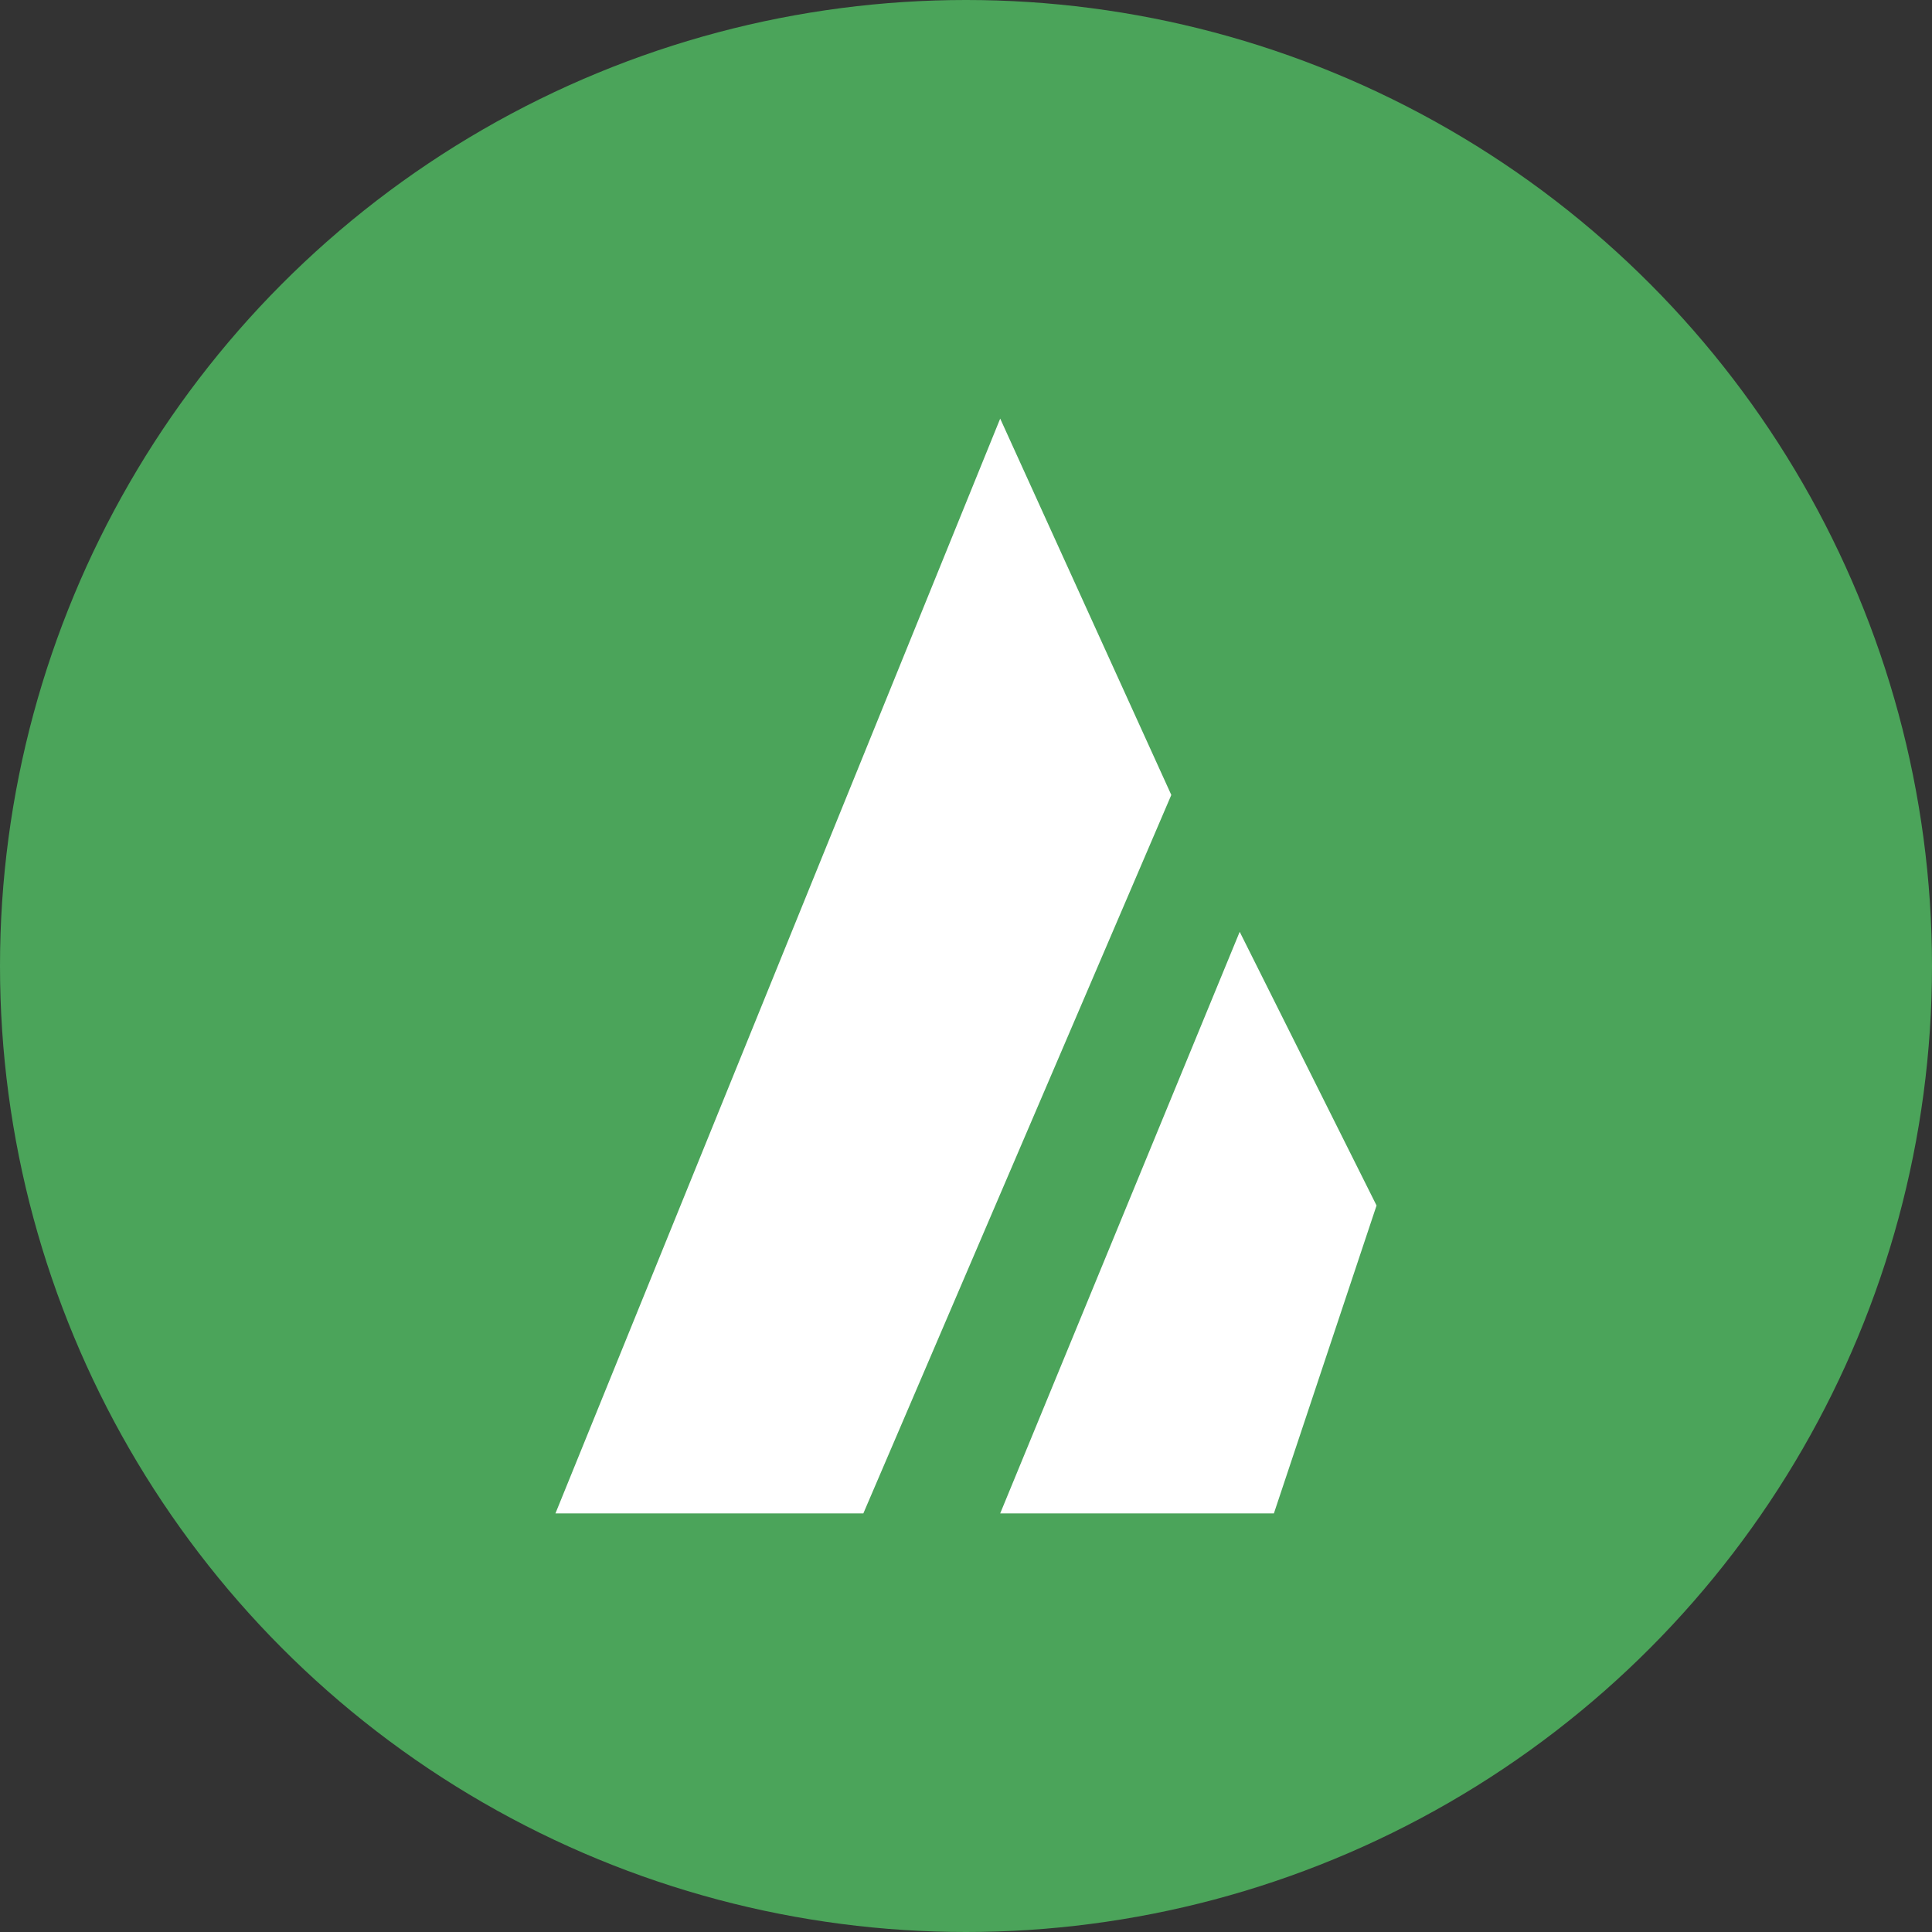
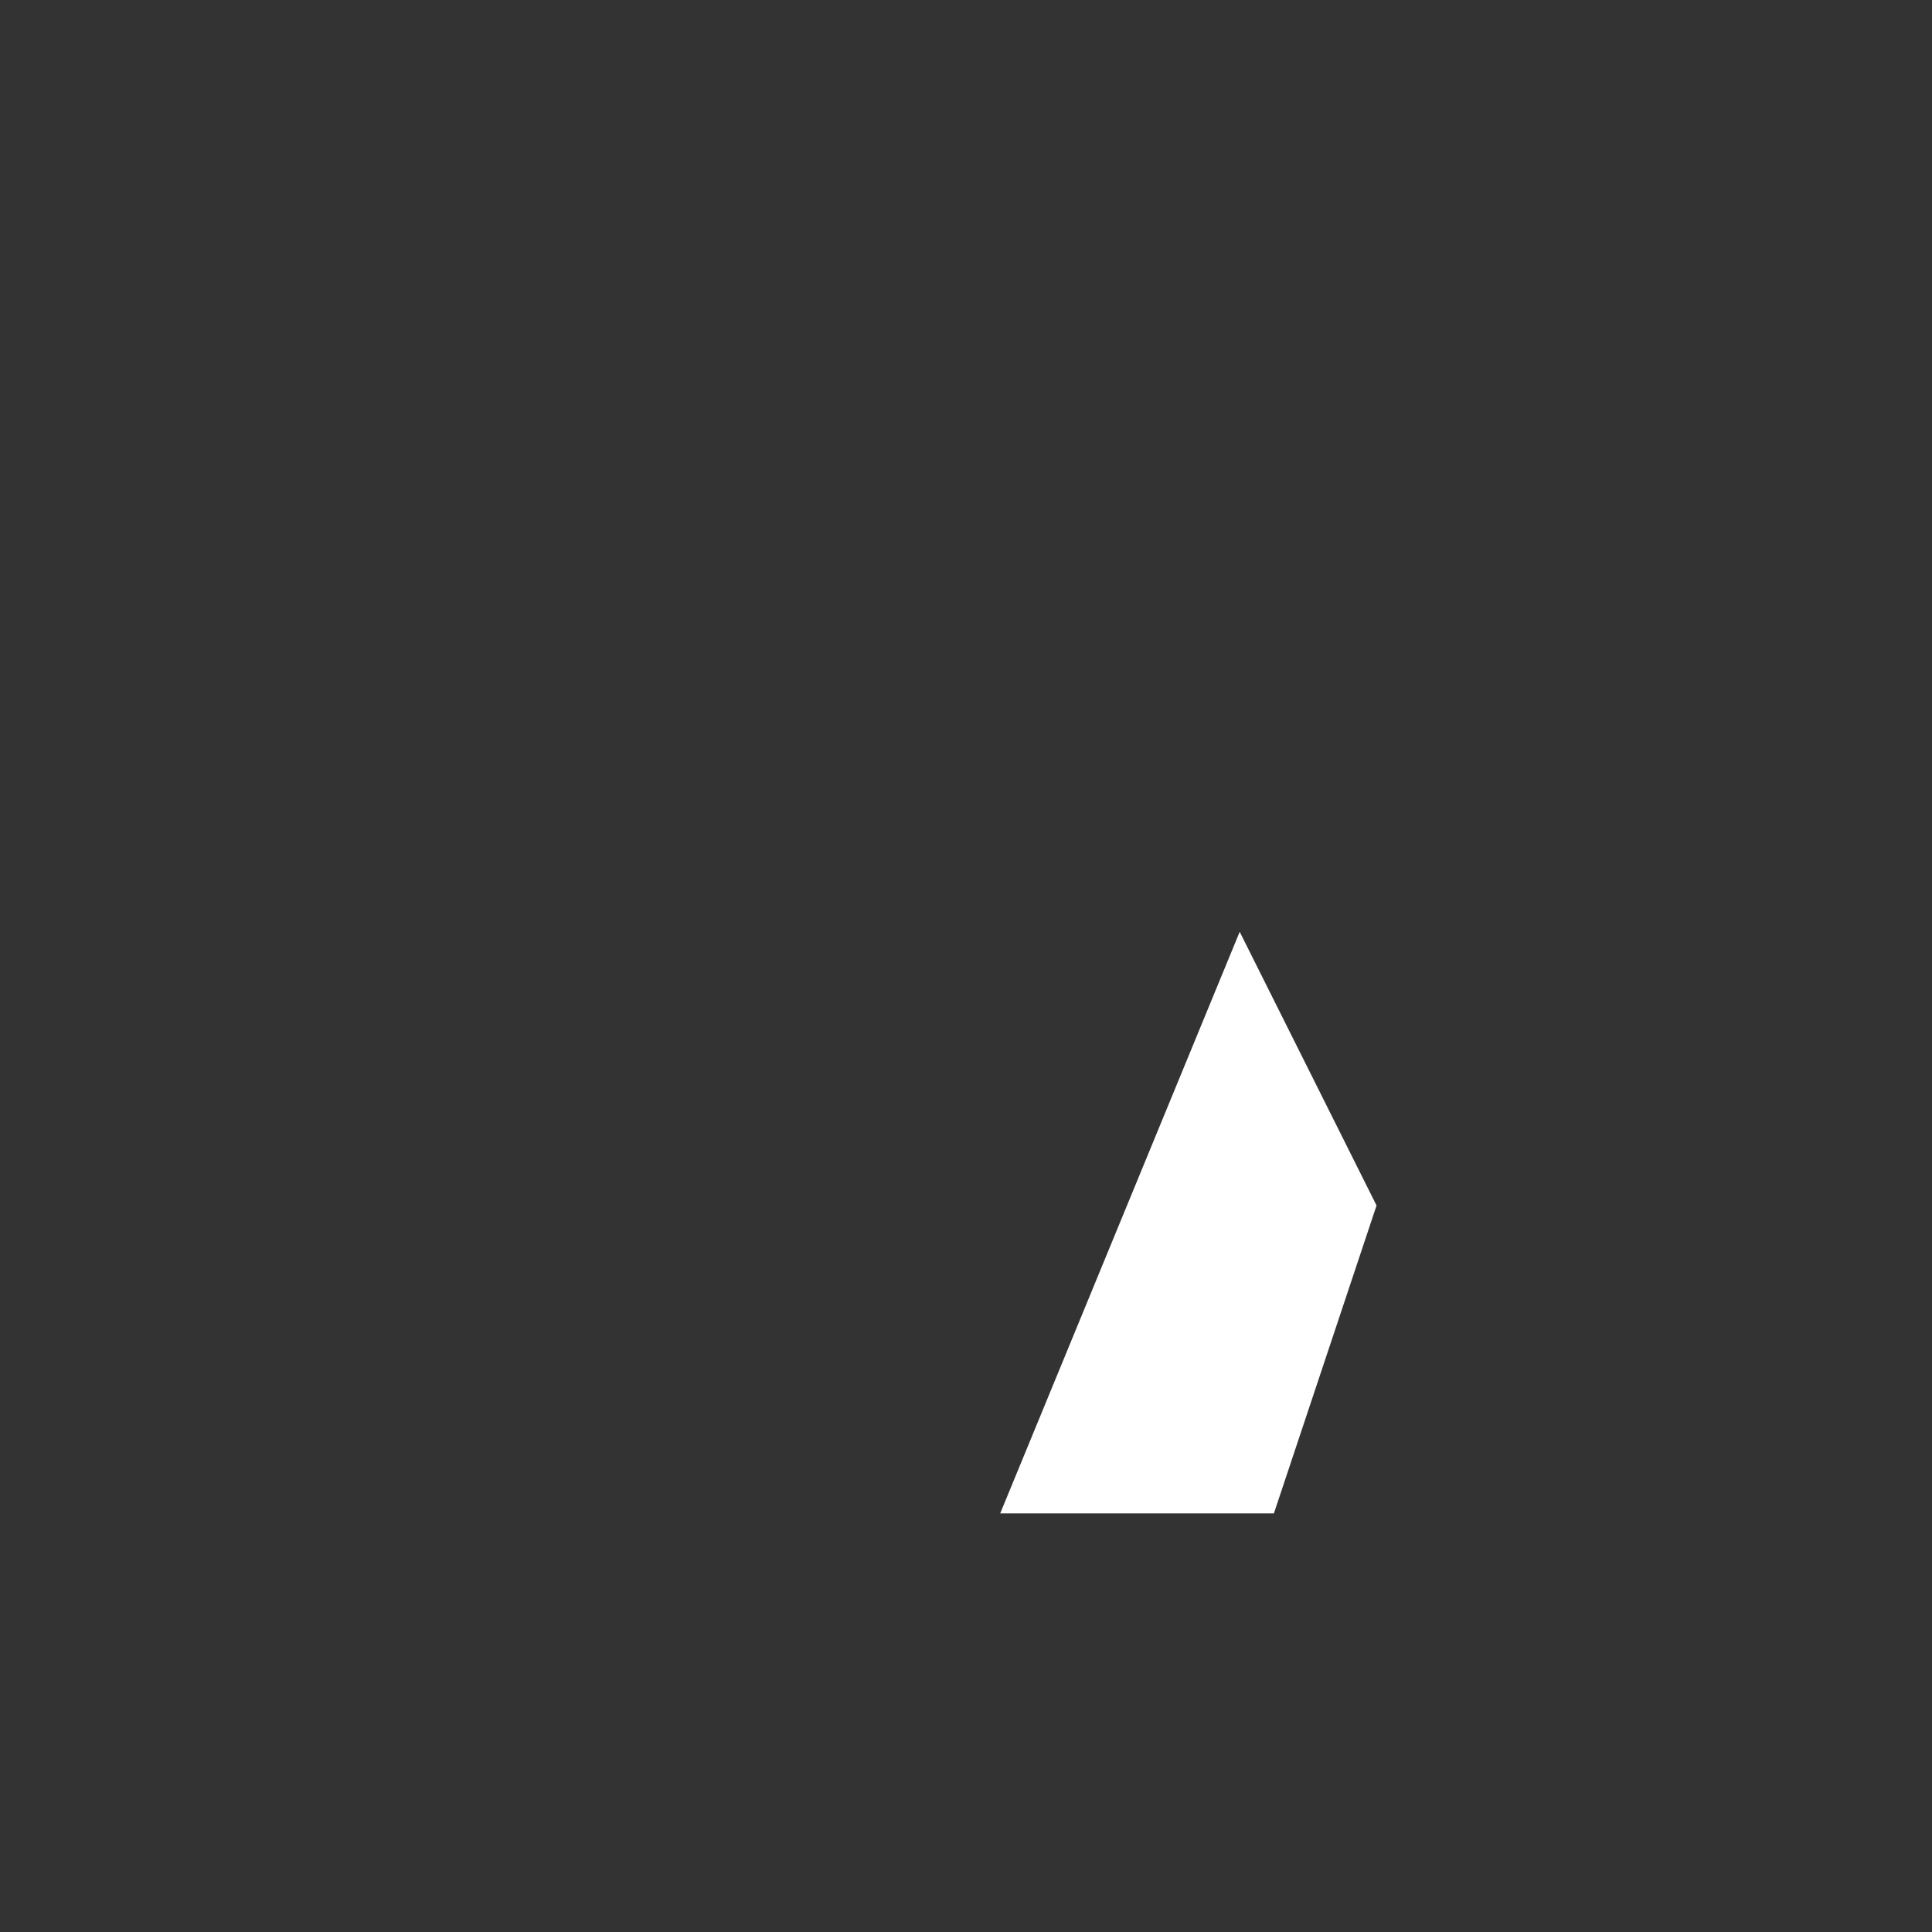
<svg xmlns="http://www.w3.org/2000/svg" id="Layer_1" data-name="Layer 1" viewBox="0 0 300 300" width="300" height="300">
  <rect x="0" y="0" width="300" height="300" fill="#333333" stroke="none" />
  <defs>
    <clipPath id="bz_circular_clip">
      <circle cx="150.0" cy="150.0" r="150.0" />
    </clipPath>
  </defs>
  <g clip-path="url(#bz_circular_clip)">
-     <rect x="-1.5" y="-1.5" width="303" height="303" fill="#4ba45a" />
    <polygon points="155.31 235 192.5 144.69 213.75 187.19 197.81 235 155.31 235" fill="#fff" />
-     <polygon points="86.25 235 155.31 65 181.88 123.44 134.06 235 86.25 235" fill="#fff" />
  </g>
</svg>